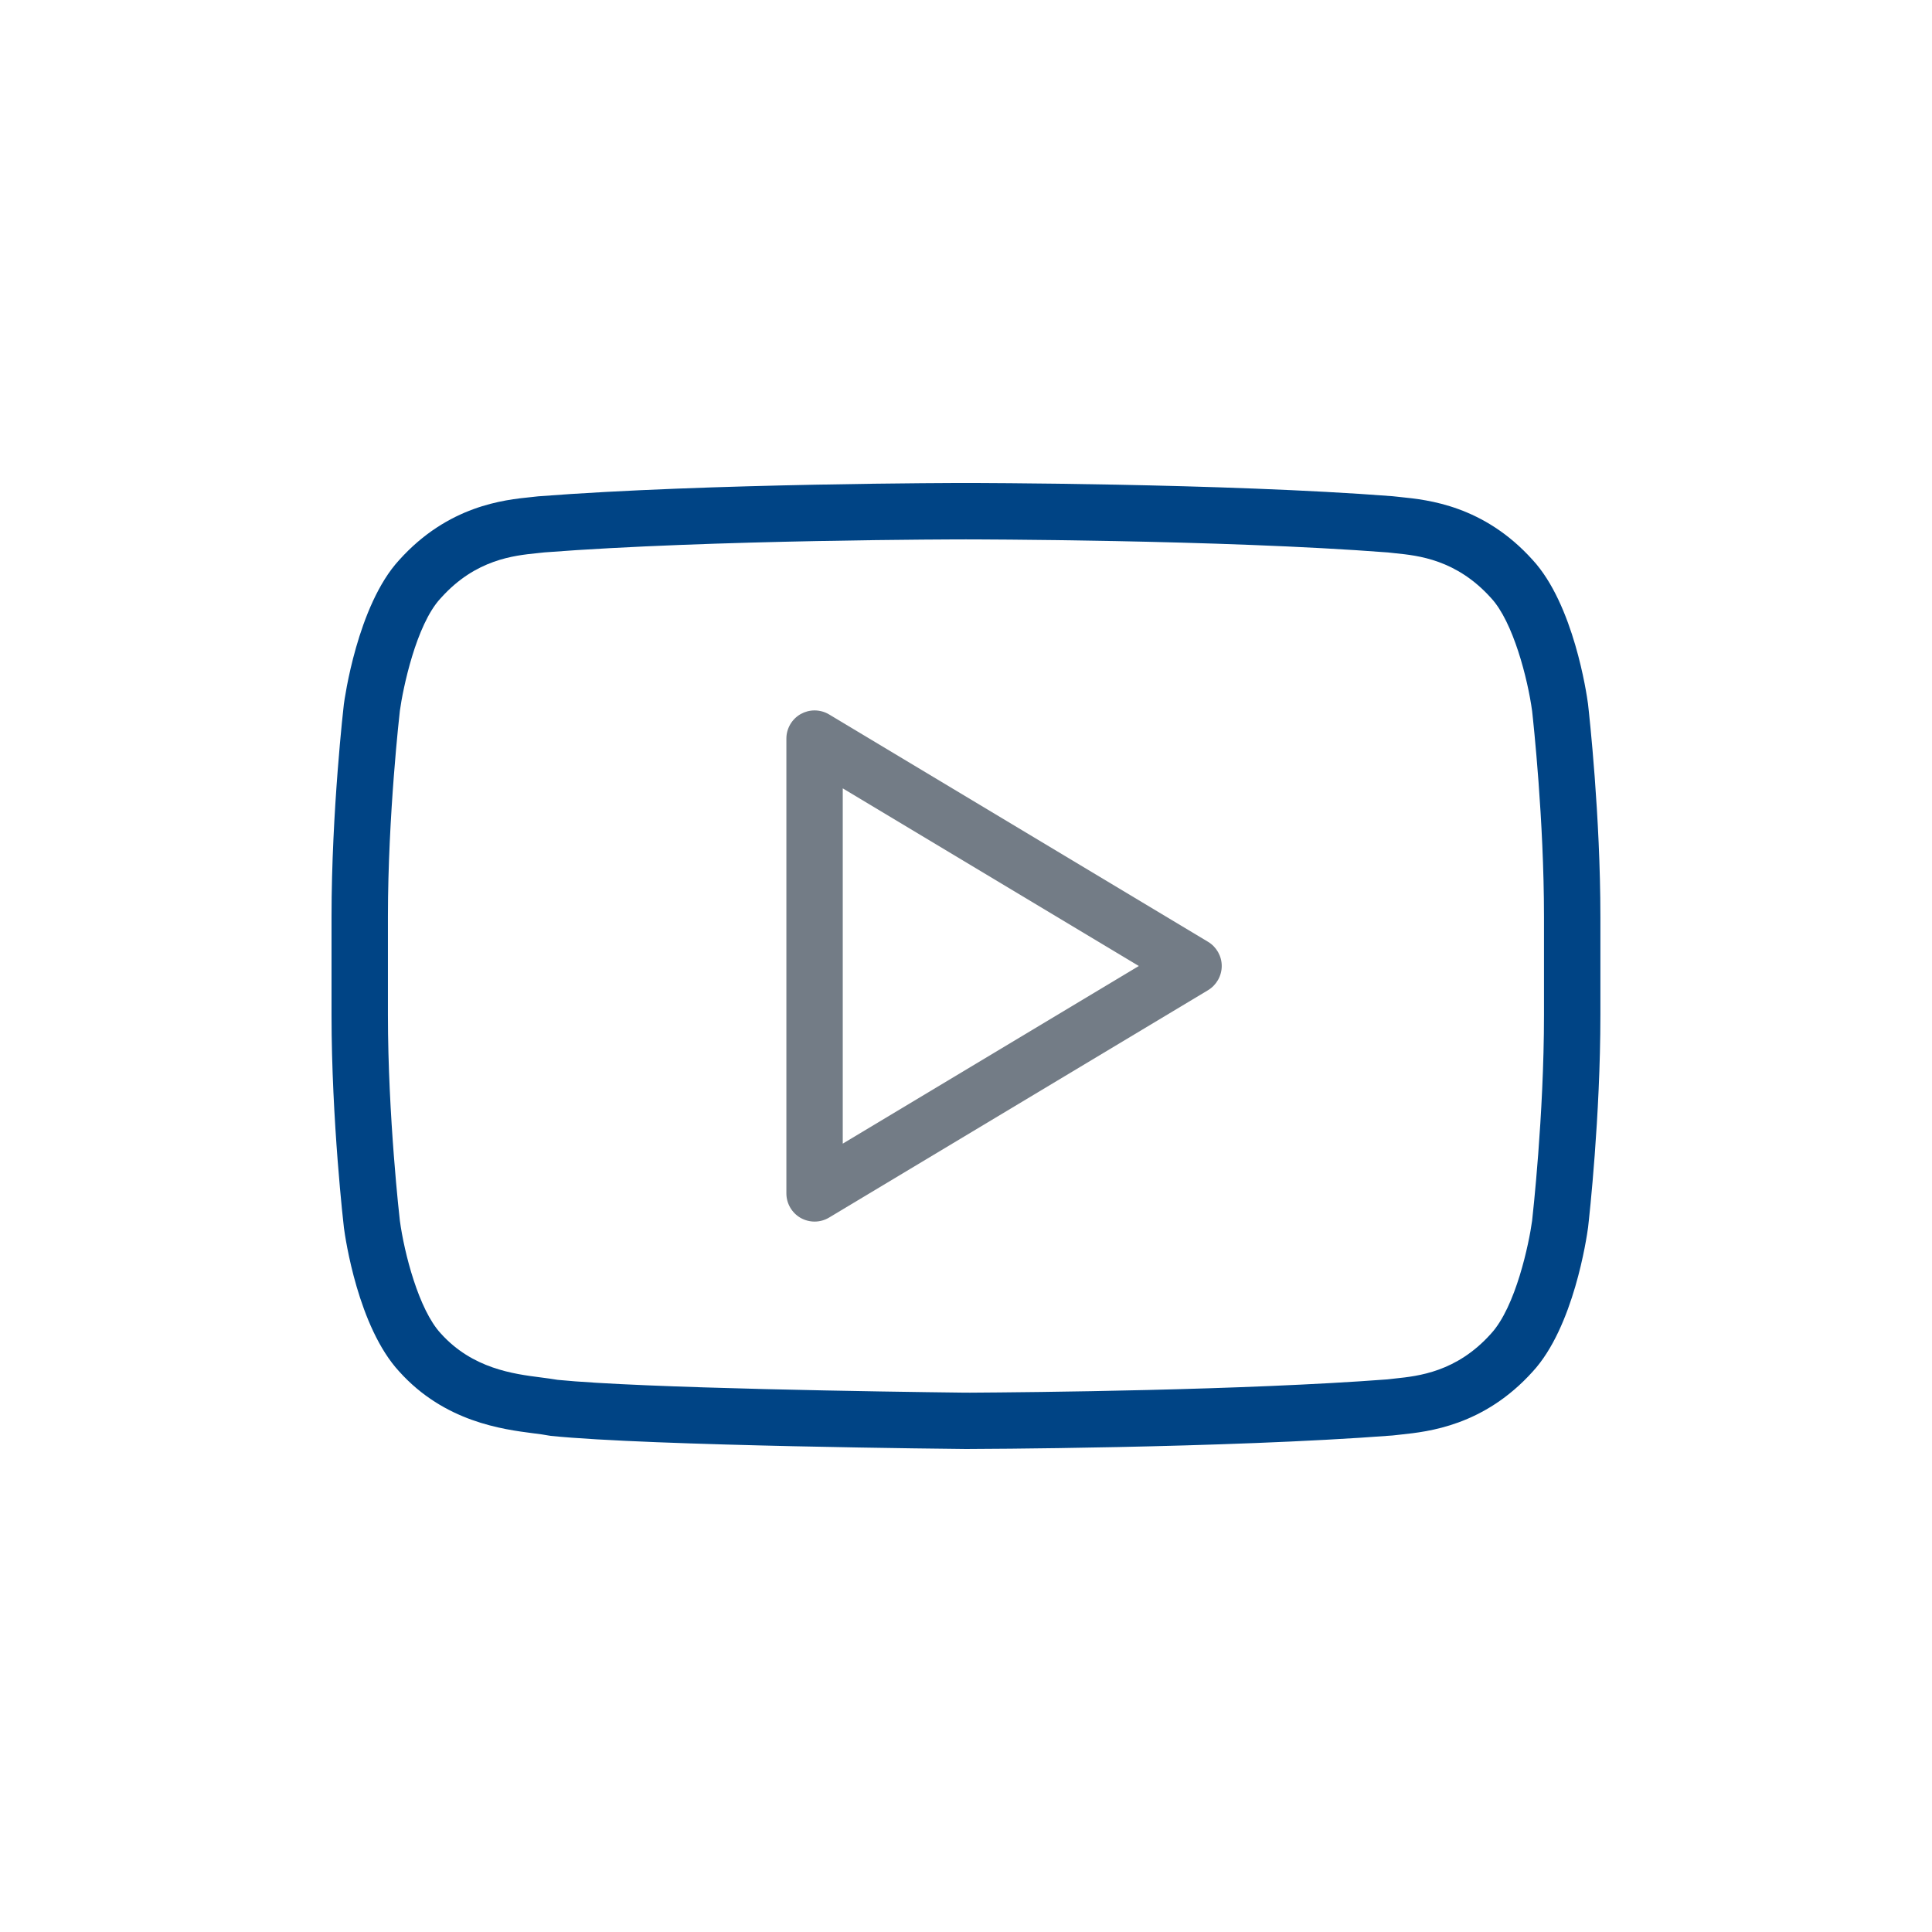
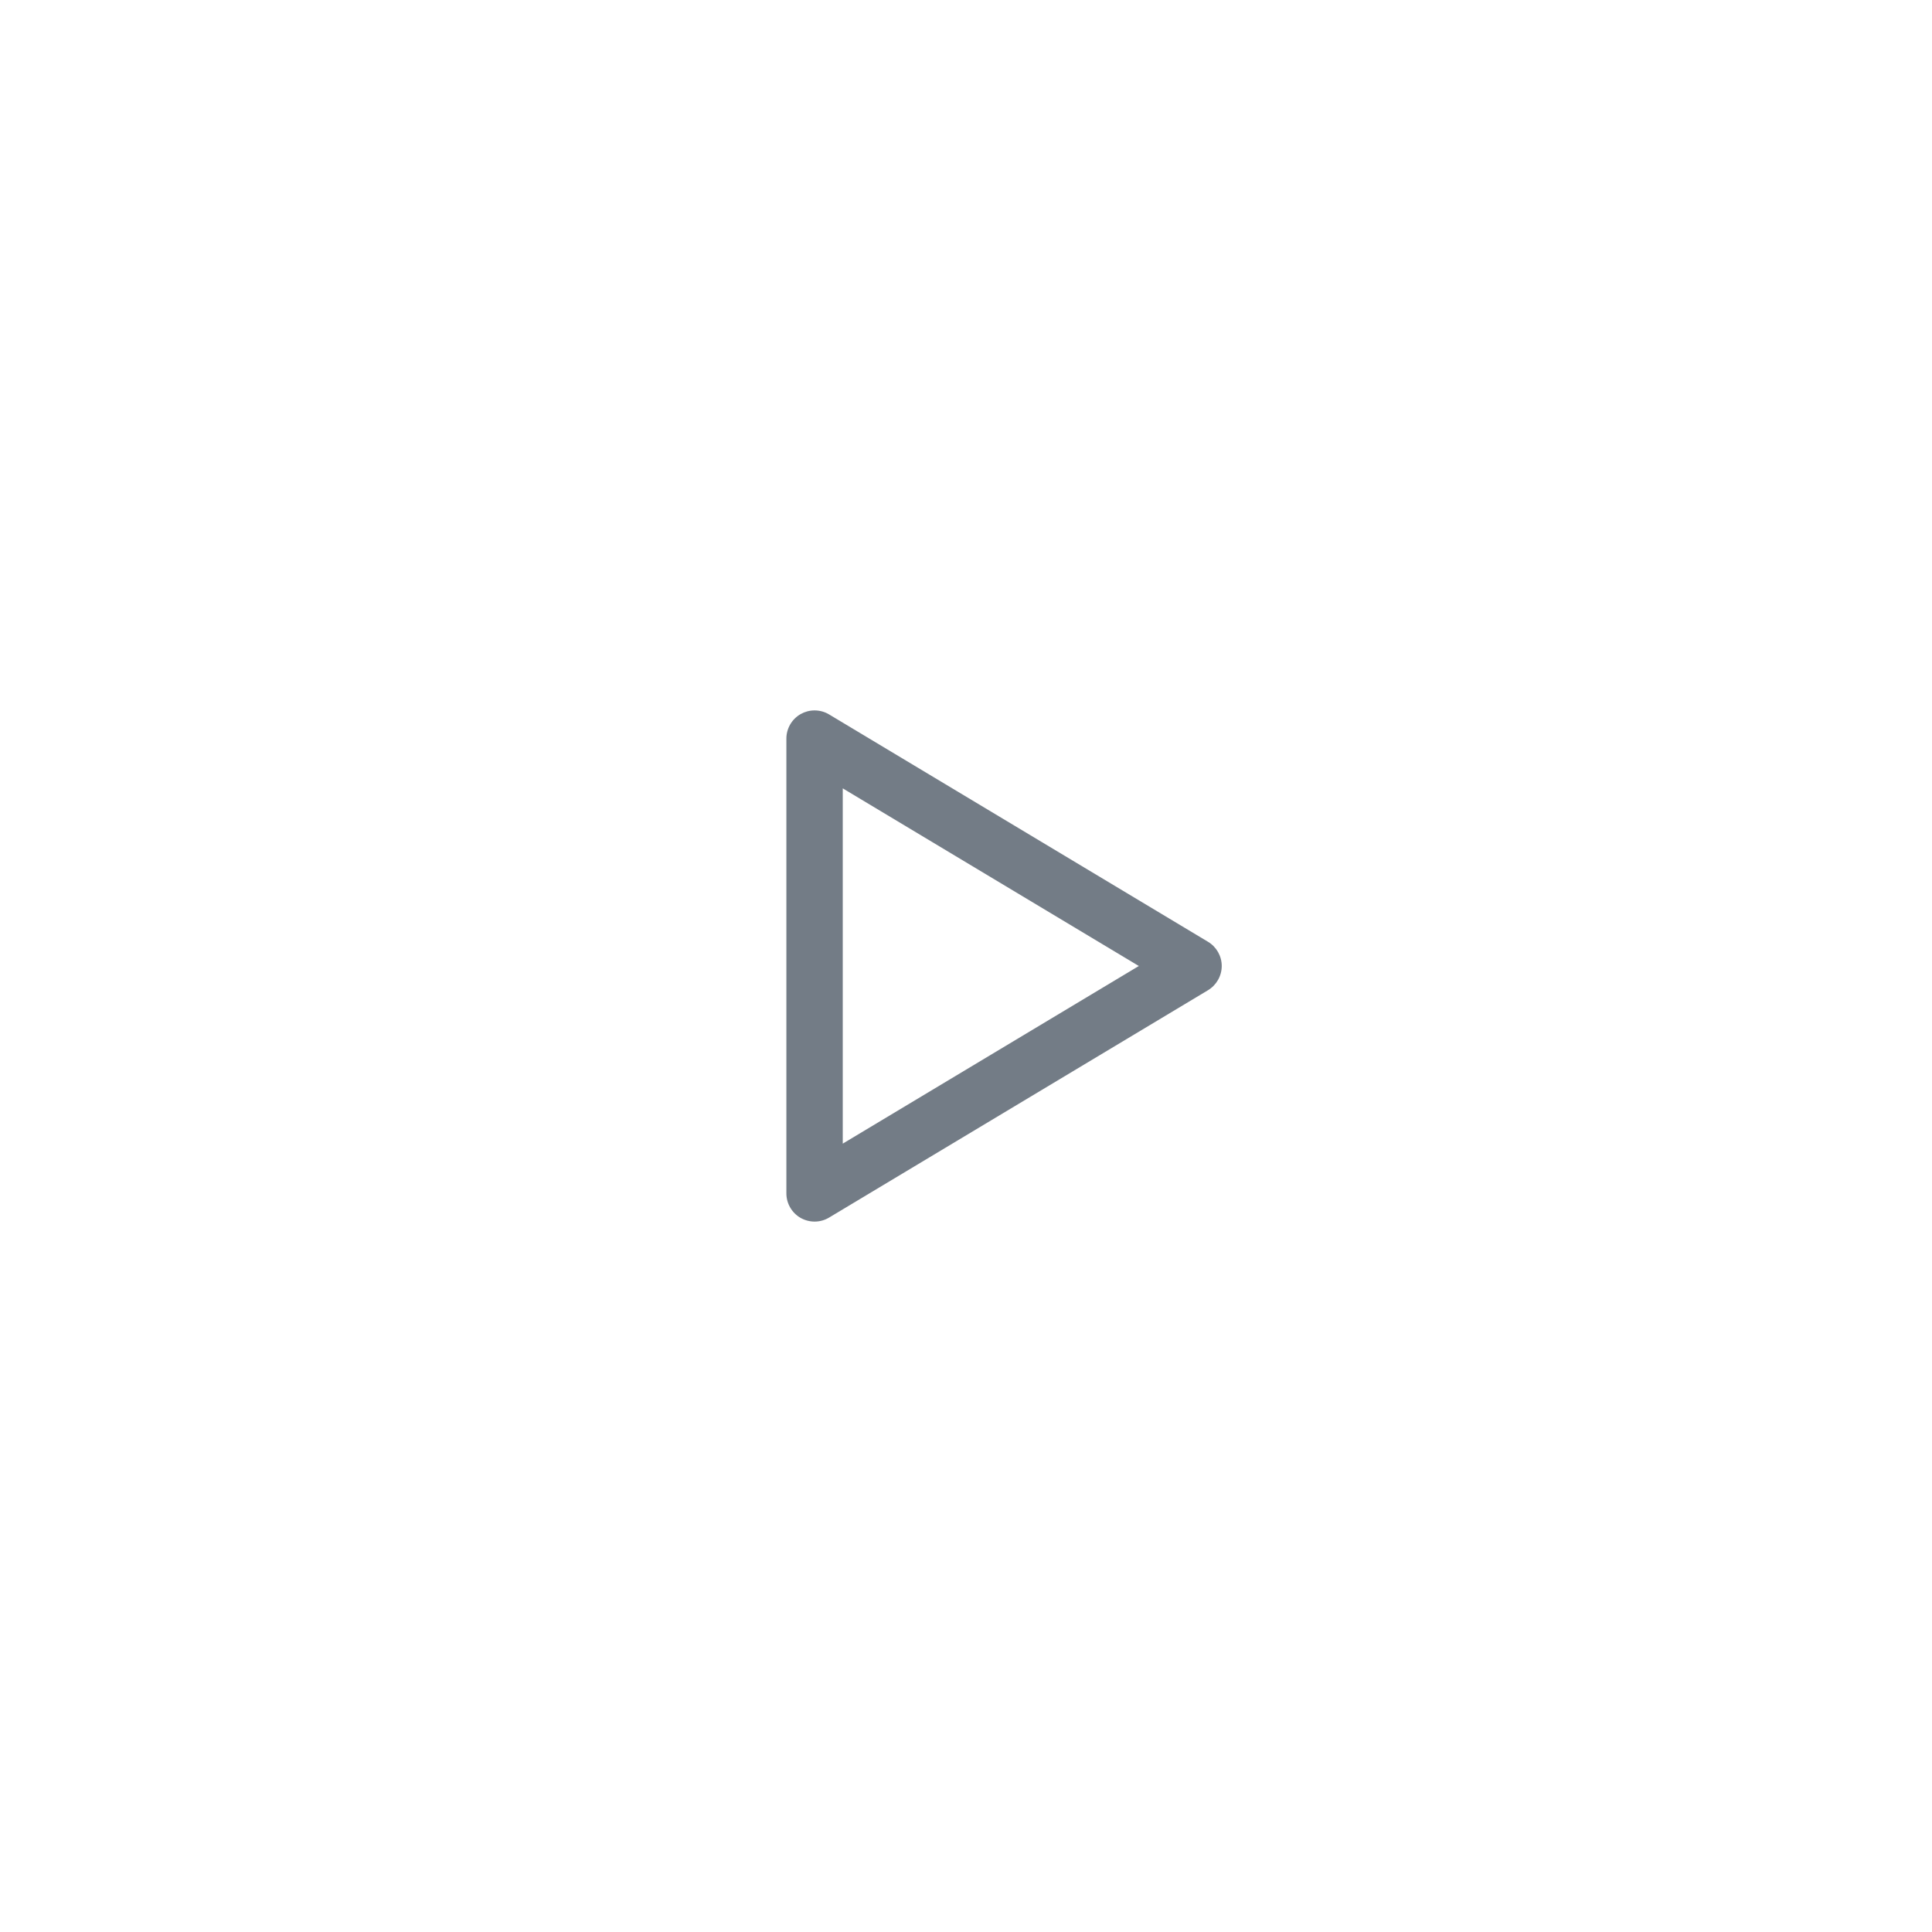
<svg xmlns="http://www.w3.org/2000/svg" version="1.1" id="Capa_1" x="0px" y="0px" width="100px" height="100px" viewBox="0 0 100 100" enable-background="new 0 0 100 100" xml:space="preserve">
  <g>
-     <path fill="#004485" d="M50.002,75c-0.265-0.003-16.36-0.153-21.489-0.679c-0.048-0.005-0.091-0.013-0.135-0.021   c-0.183-0.038-0.447-0.072-0.757-0.111c-1.61-0.207-4.609-0.591-6.956-3.198c-2.132-2.31-2.794-6.918-2.863-7.437   c-0.01-0.077-0.642-5.535-0.642-11.026v-5.077c0-5.488,0.631-10.946,0.638-11c0.032-0.231,0.694-5.105,2.862-7.462   c2.538-2.823,5.436-3.118,6.83-3.259c0.132-0.014,0.253-0.026,0.362-0.04c8.811-0.684,22-0.691,22.131-0.691   c0.161,0,13.351,0.007,22.099,0.685l0.419,0.045c1.401,0.142,4.3,0.437,6.832,3.257c2.116,2.297,2.793,6.922,2.861,7.441   c0.07,0.609,0.642,5.811,0.642,11.027v5.077c0,5.246-0.571,10.422-0.637,10.995c-0.073,0.548-0.749,5.166-2.862,7.462   c-2.529,2.813-5.424,3.116-6.815,3.263l-0.442,0.049C63.377,74.967,50.215,74.999,50.002,75z M22.796,30.979   c-1.259,1.363-1.942,4.661-2.099,5.815c-0.007,0.062-0.618,5.377-0.618,10.658v5.077c0,5.275,0.611,10.6,0.618,10.652   c0.227,1.679,0.978,4.607,2.115,5.834c1.641,1.828,3.773,2.101,5.185,2.281c0.304,0.04,0.593,0.078,0.863,0.124   c4.388,0.438,17.154,0.617,20.963,0.662l0.384,0.002c3.178-0.019,14.131-0.121,21.606-0.688c0.139-0.017,0.269-0.029,0.405-0.046   c1.188-0.124,3.176-0.333,4.95-2.313c1.291-1.394,1.976-4.69,2.133-5.846c0.025-0.229,0.616-5.453,0.616-10.658v-5.077   c0-5.02-0.552-10.089-0.614-10.651c-0.229-1.682-0.982-4.614-2.117-5.843c-1.796-2.005-3.783-2.207-4.972-2.327   c-0.138-0.015-0.262-0.026-0.376-0.041c-8.646-0.667-21.695-0.676-21.826-0.676h-0.029c-0.13,0-13.179,0.007-21.802,0.673   c-0.136,0.018-0.26,0.03-0.394,0.042c-1.187,0.122-3.158,0.322-4.933,2.283L22.796,30.979z" />
    <path fill="#737C86" d="M42.163,63.229c-0.25,0-0.499-0.065-0.723-0.19c-0.453-0.259-0.737-0.745-0.737-1.269V38.229   c0-0.524,0.284-1.011,0.74-1.269c0.218-0.123,0.467-0.189,0.717-0.189c0.265,0,0.526,0.071,0.754,0.208l19.616,11.77   c0.437,0.262,0.707,0.742,0.707,1.25c0,0.508-0.271,0.989-0.709,1.253L42.914,63.021C42.688,63.157,42.428,63.229,42.163,63.229z    M43.622,59.194L58.945,50l-15.324-9.195V59.194z" />
  </g>
</svg>